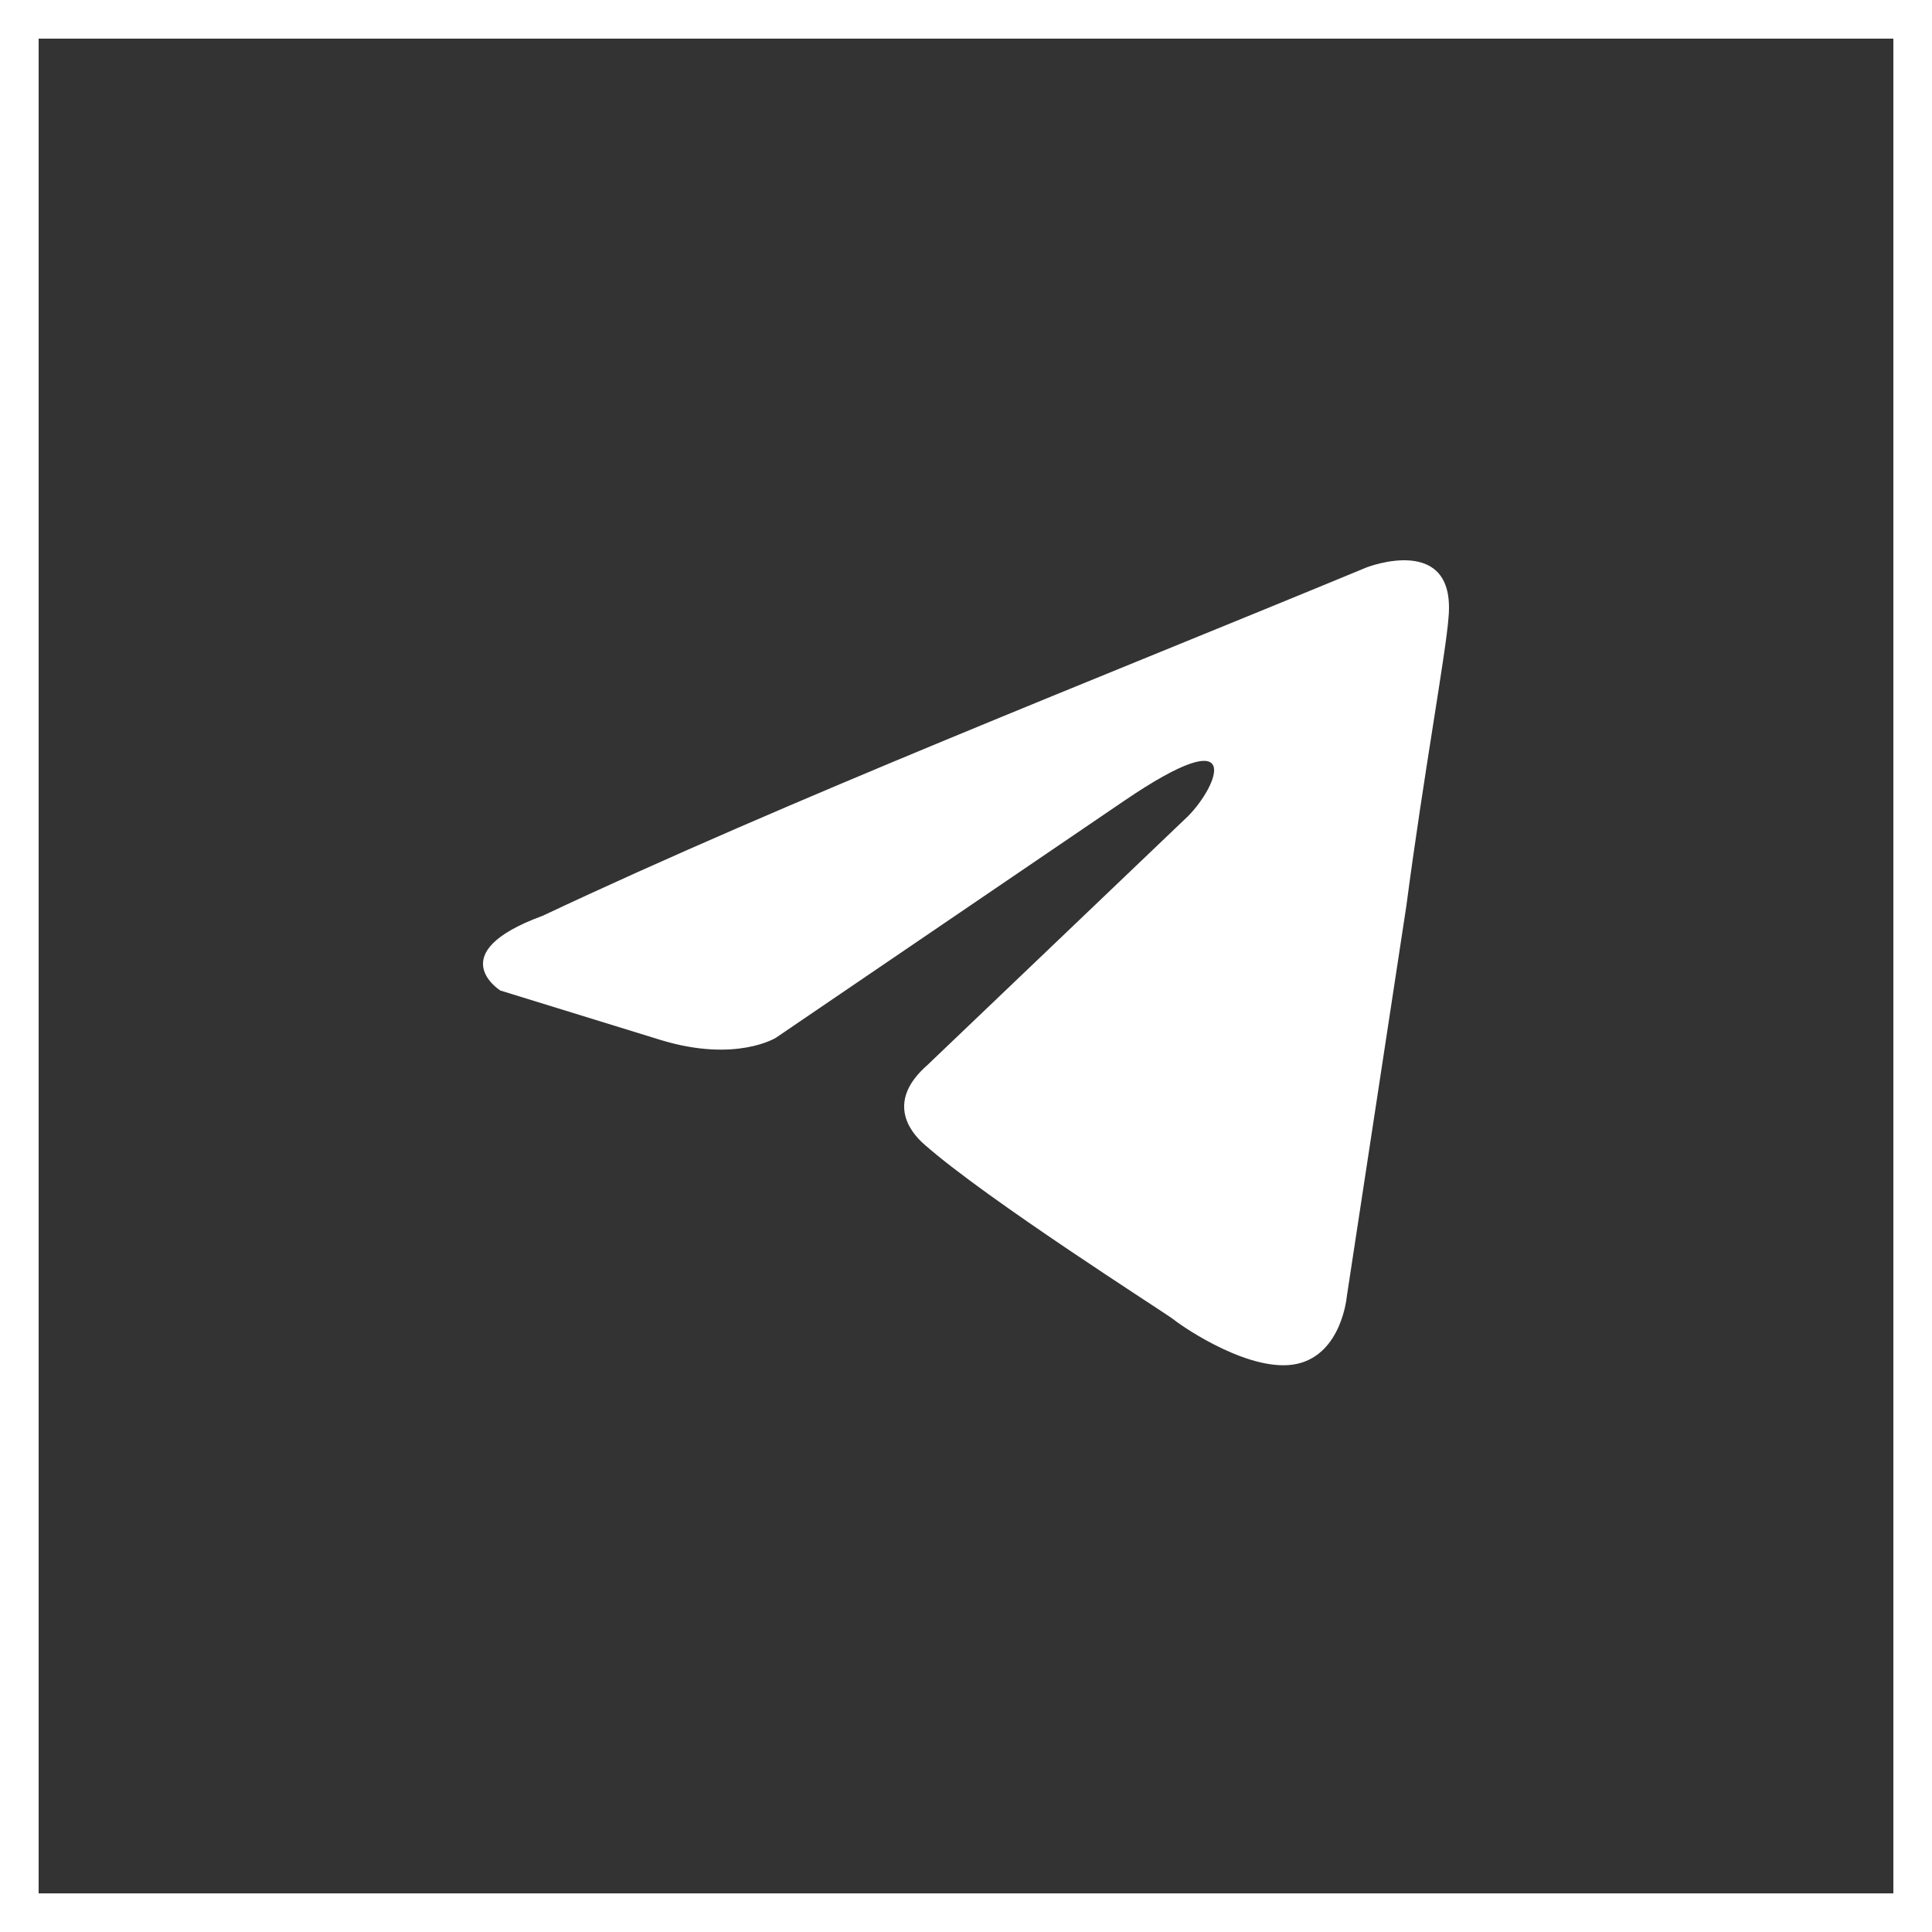
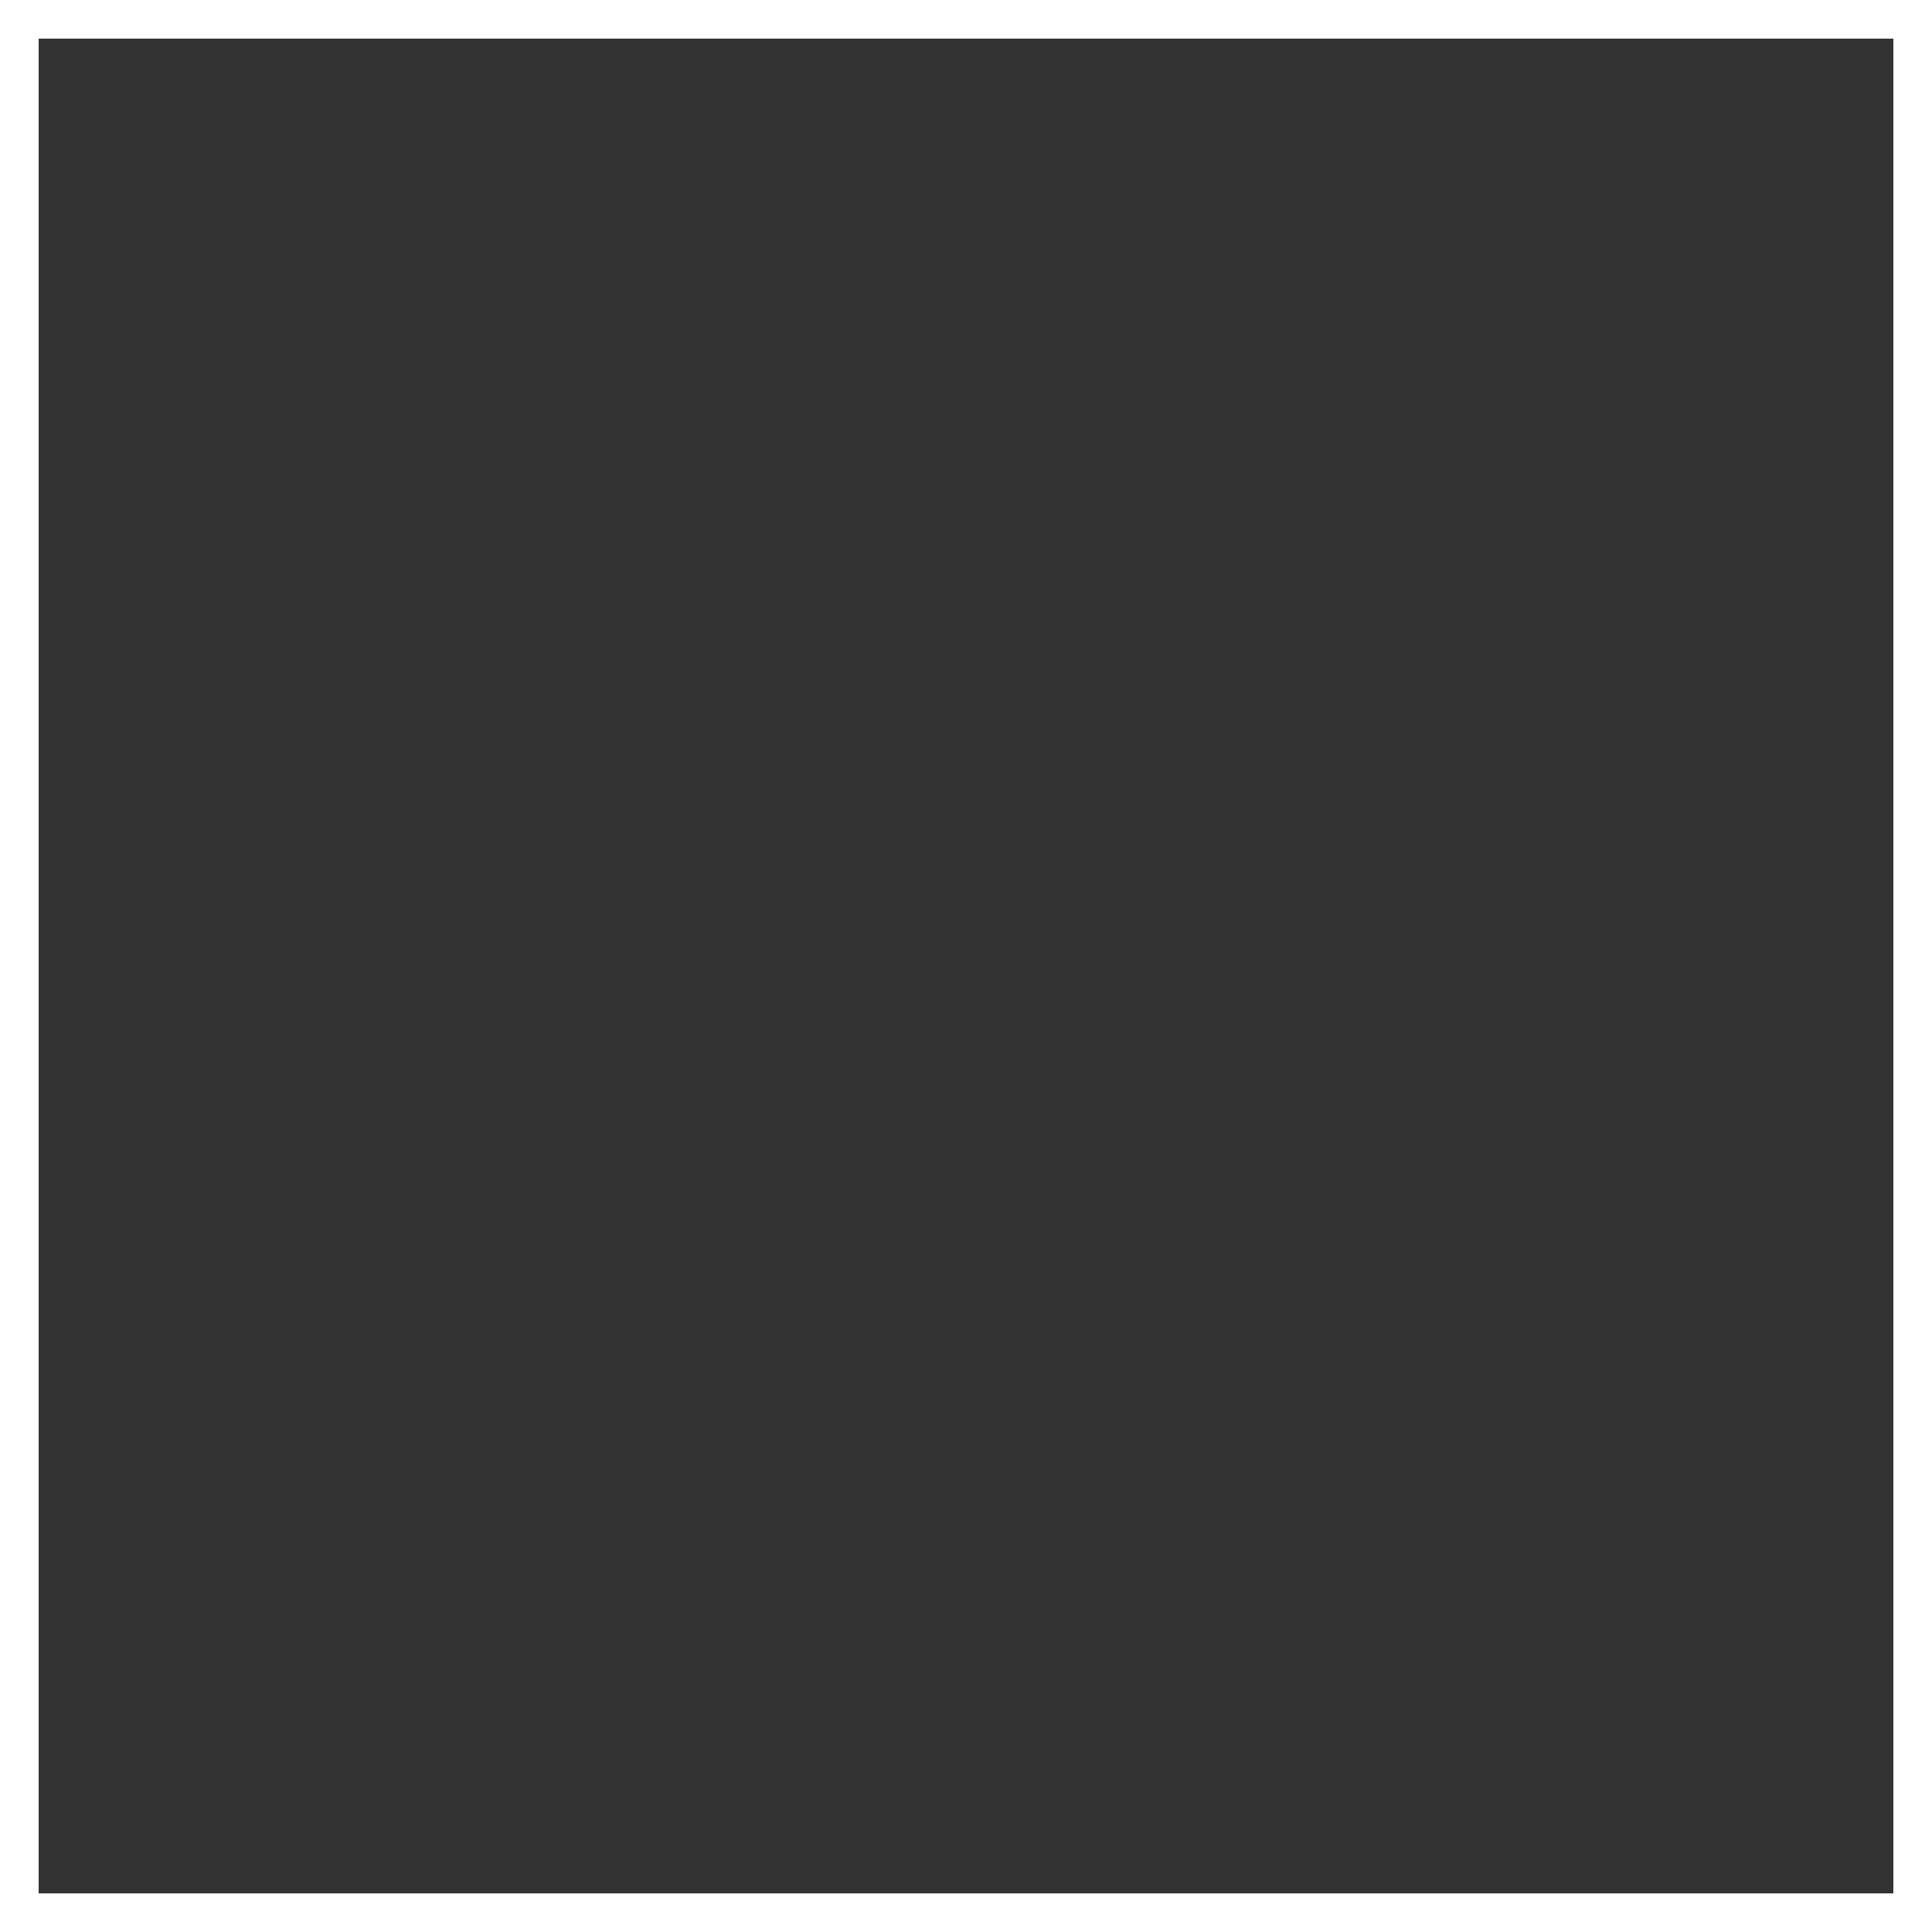
<svg xmlns="http://www.w3.org/2000/svg" width="100" height="100" fill="none">
  <rect width="100%" height="100%" fill="#333333" stroke="none" />
-   <path fill="#fff" d="M70.737 29.368s4.626-1.804 4.24 2.576c-.128 1.804-1.285 8.116-2.184 14.944l-3.084 20.226s-.257 2.963-2.57 3.478-5.78-1.803-6.423-2.318c-.514-.387-9.636-6.184-12.849-9.018-.899-.773-1.927-2.32.129-4.123l13.49-12.882c1.542-1.546 3.084-5.154-3.34-.773L40.158 53.716s-2.055 1.288-5.91.129l-8.351-2.576s-3.084-1.933 2.184-3.865c12.848-6.055 28.652-12.239 42.656-18.036" />
  <path stroke="#fff" stroke-width="2" d="M1 1h98v98H1z" />
</svg>